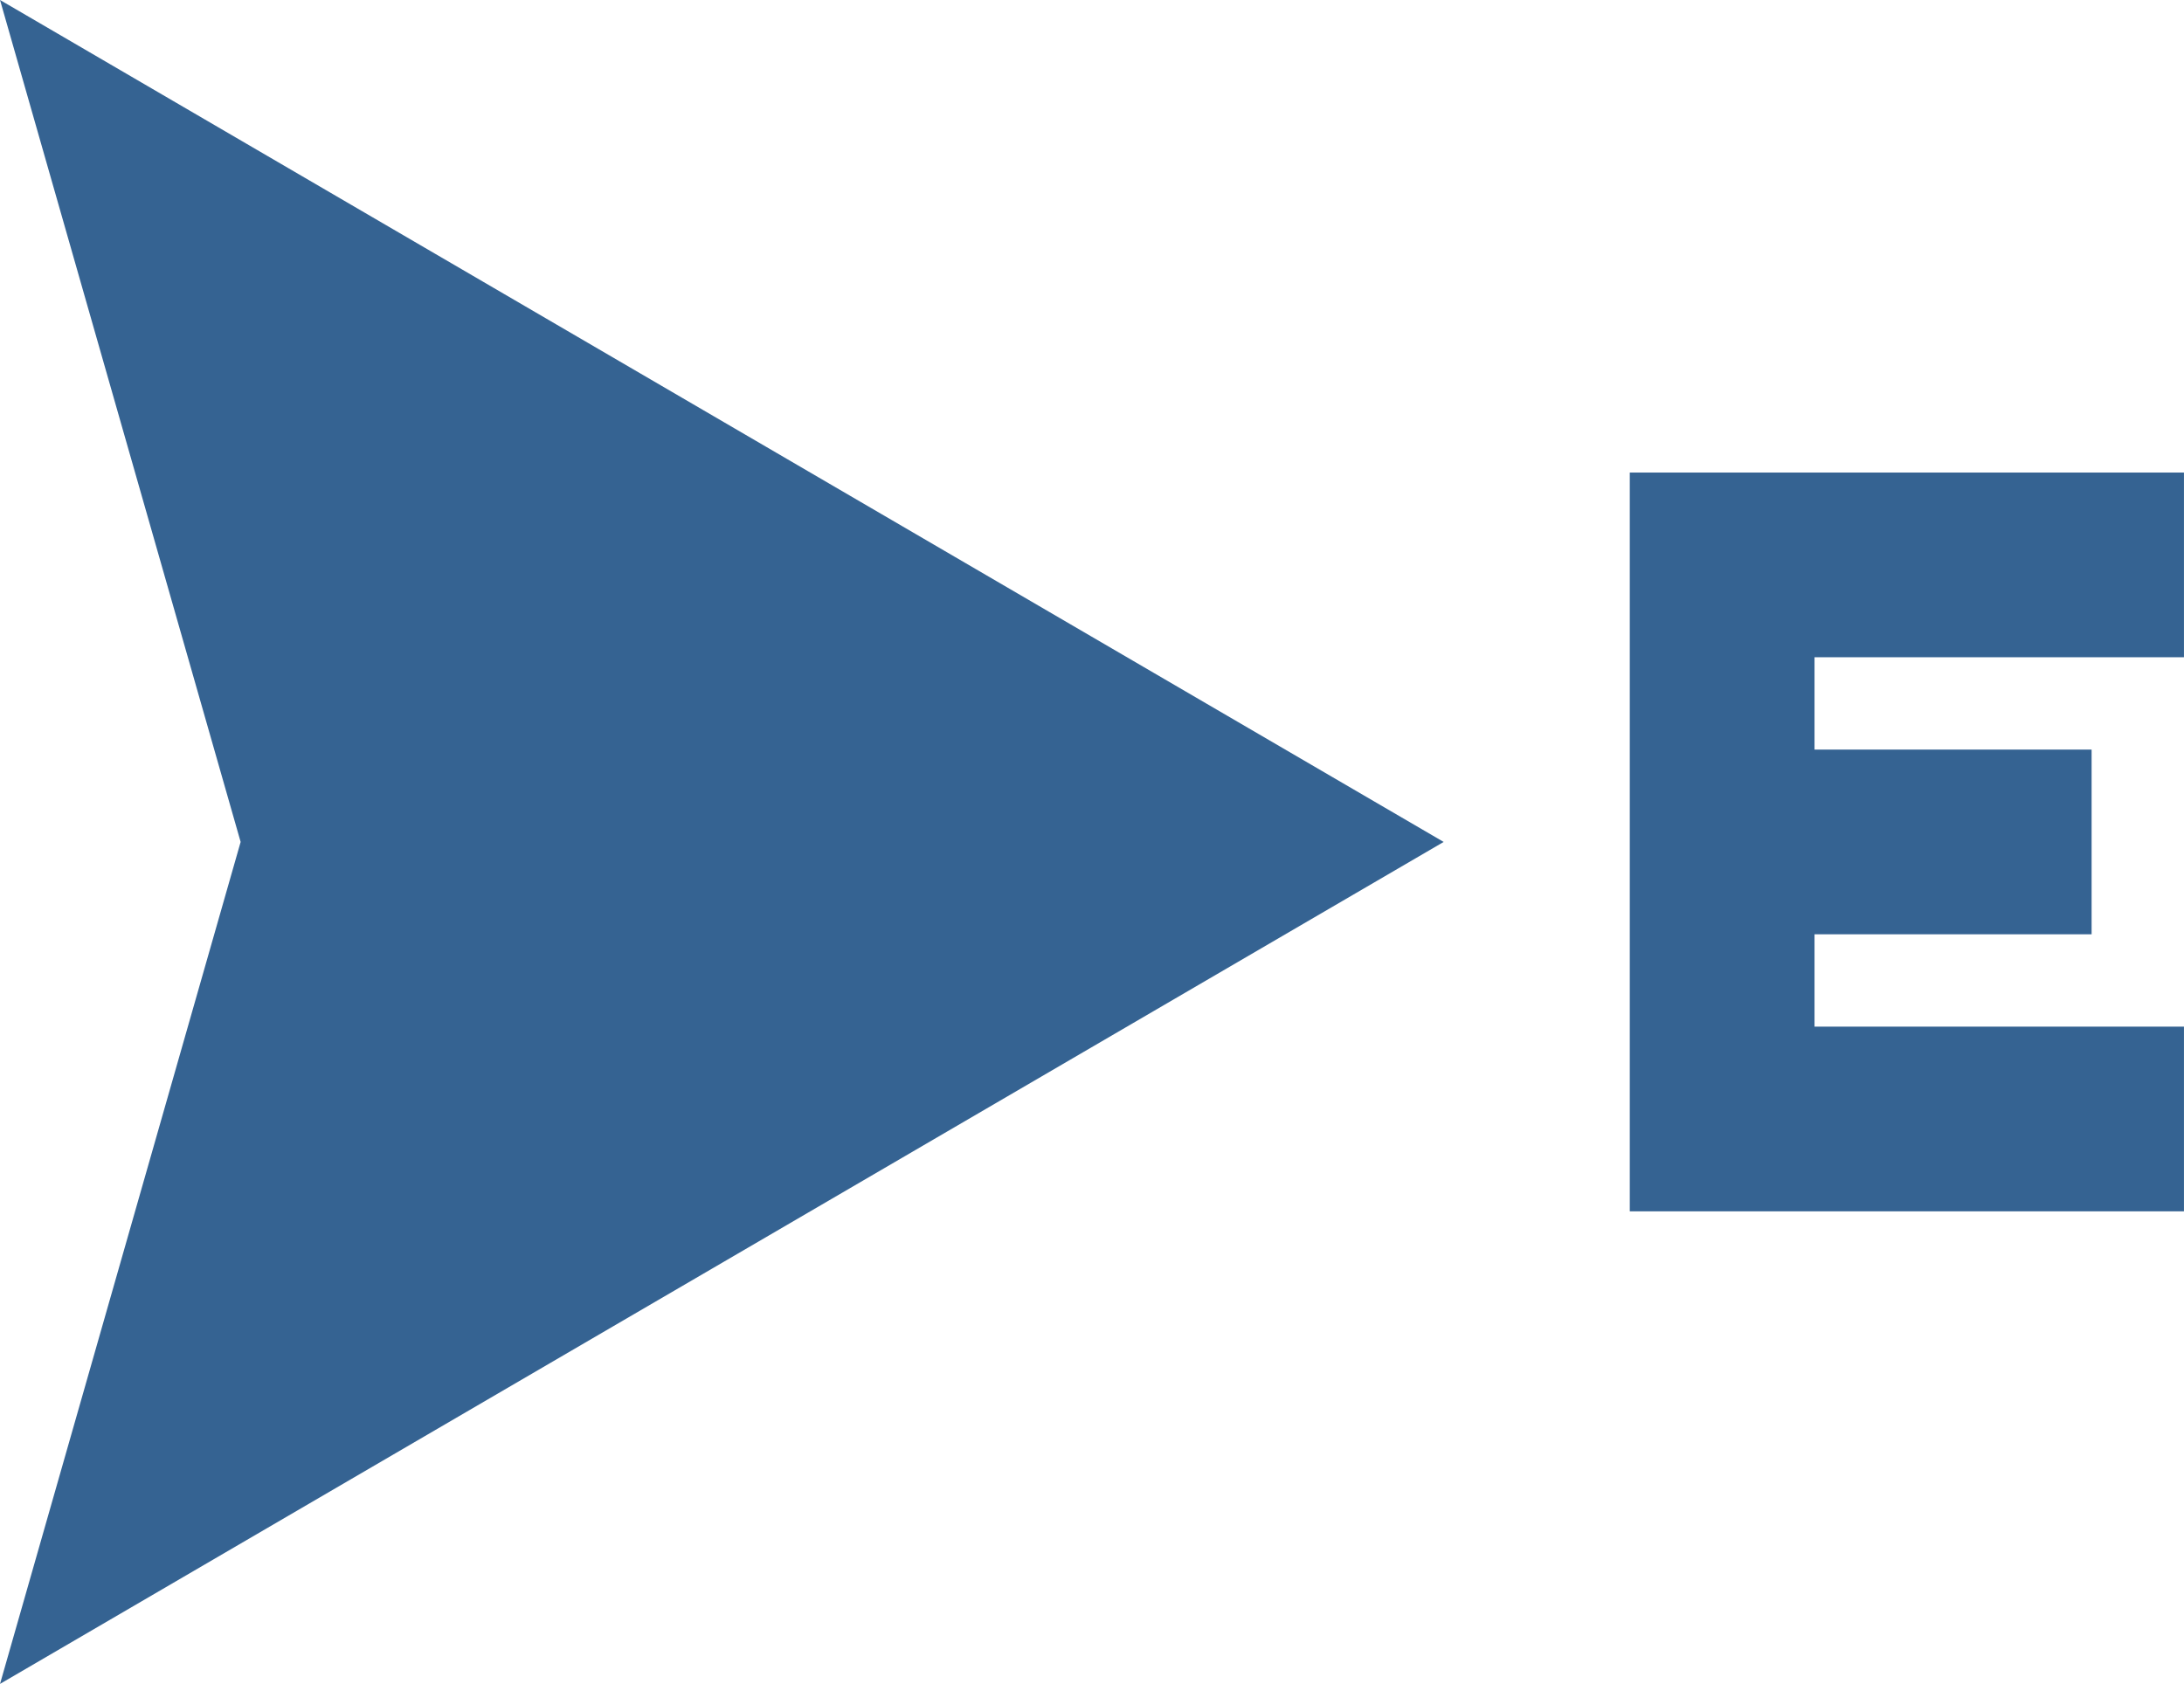
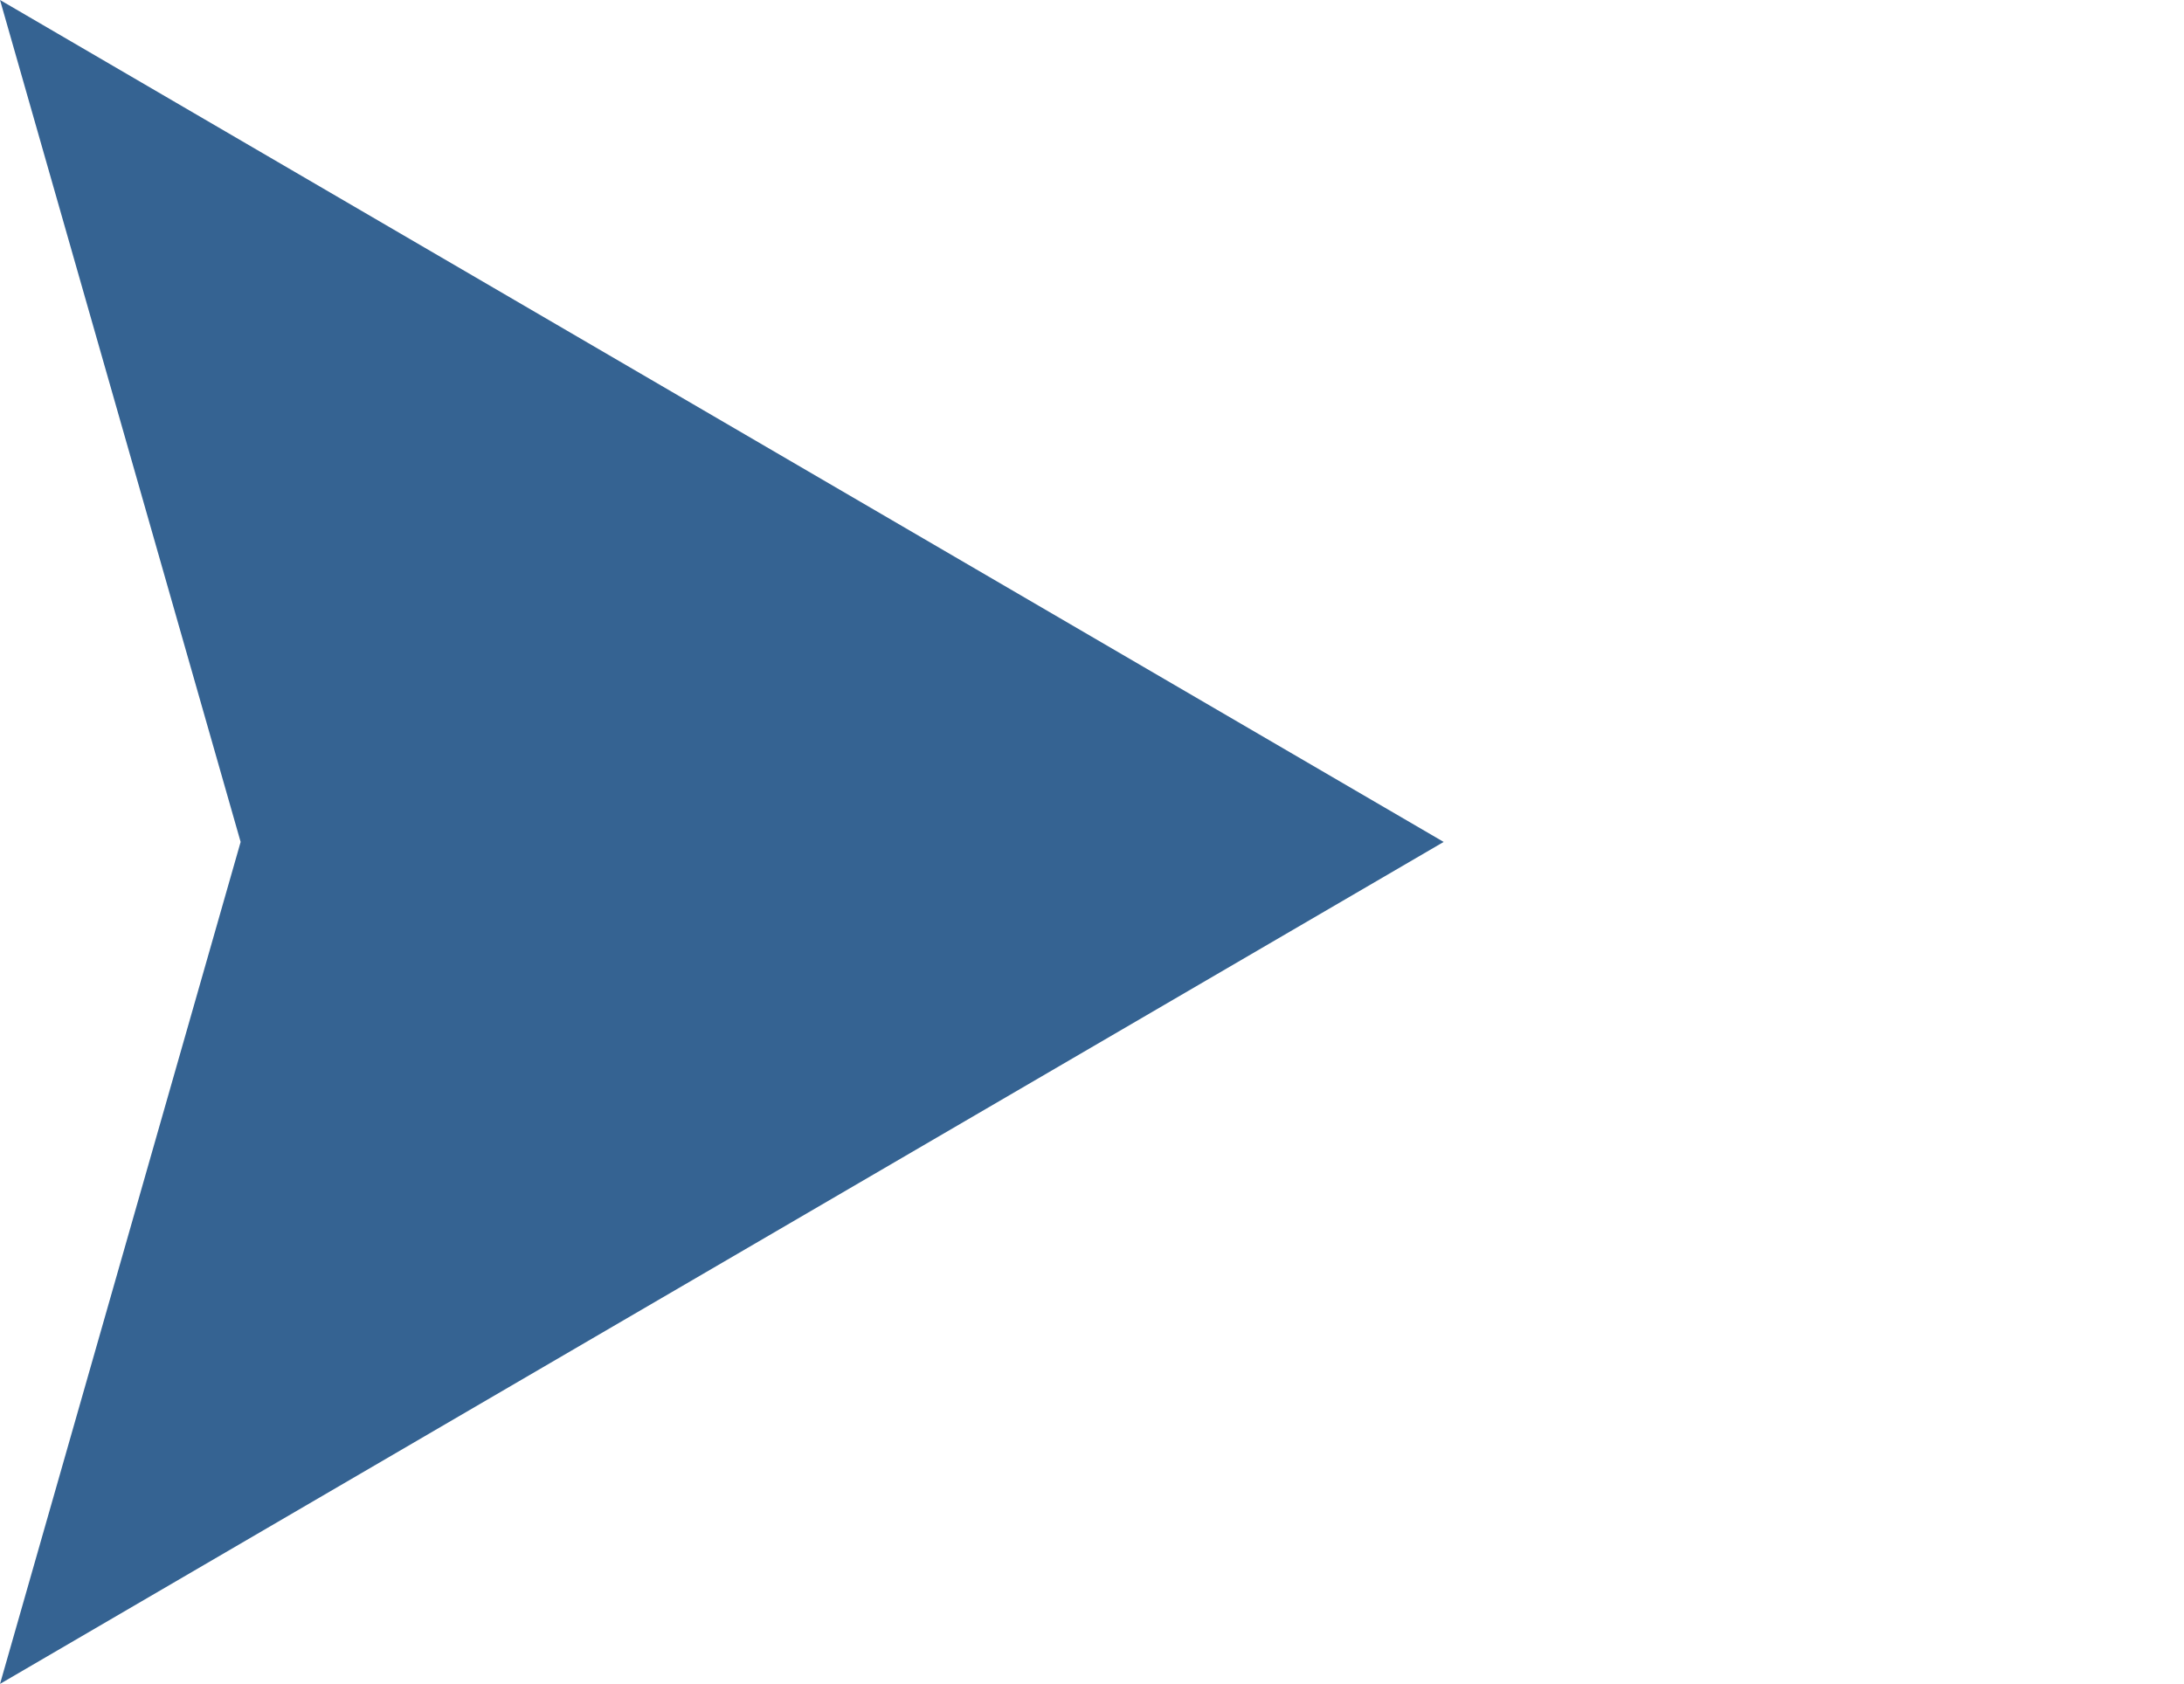
<svg xmlns="http://www.w3.org/2000/svg" fill="#356392" height="1276.4" preserveAspectRatio="xMidYMid meet" viewBox="422.4 611.8 1655.2 1276.4" width="1655.2">
  <g id="change1_1">
    <path d="M604.773 1250L422.424 1888.203 1516.516 1250 422.424 611.797z" />
-     <path d="M2077.576 1110L2077.576 970 1657.576 970 1657.576 1530 2077.576 1530 2077.576 1390 1797.576 1390 1797.576 1320 2007.576 1320 2007.576 1180 1797.576 1180 1797.576 1110z" />
  </g>
</svg>